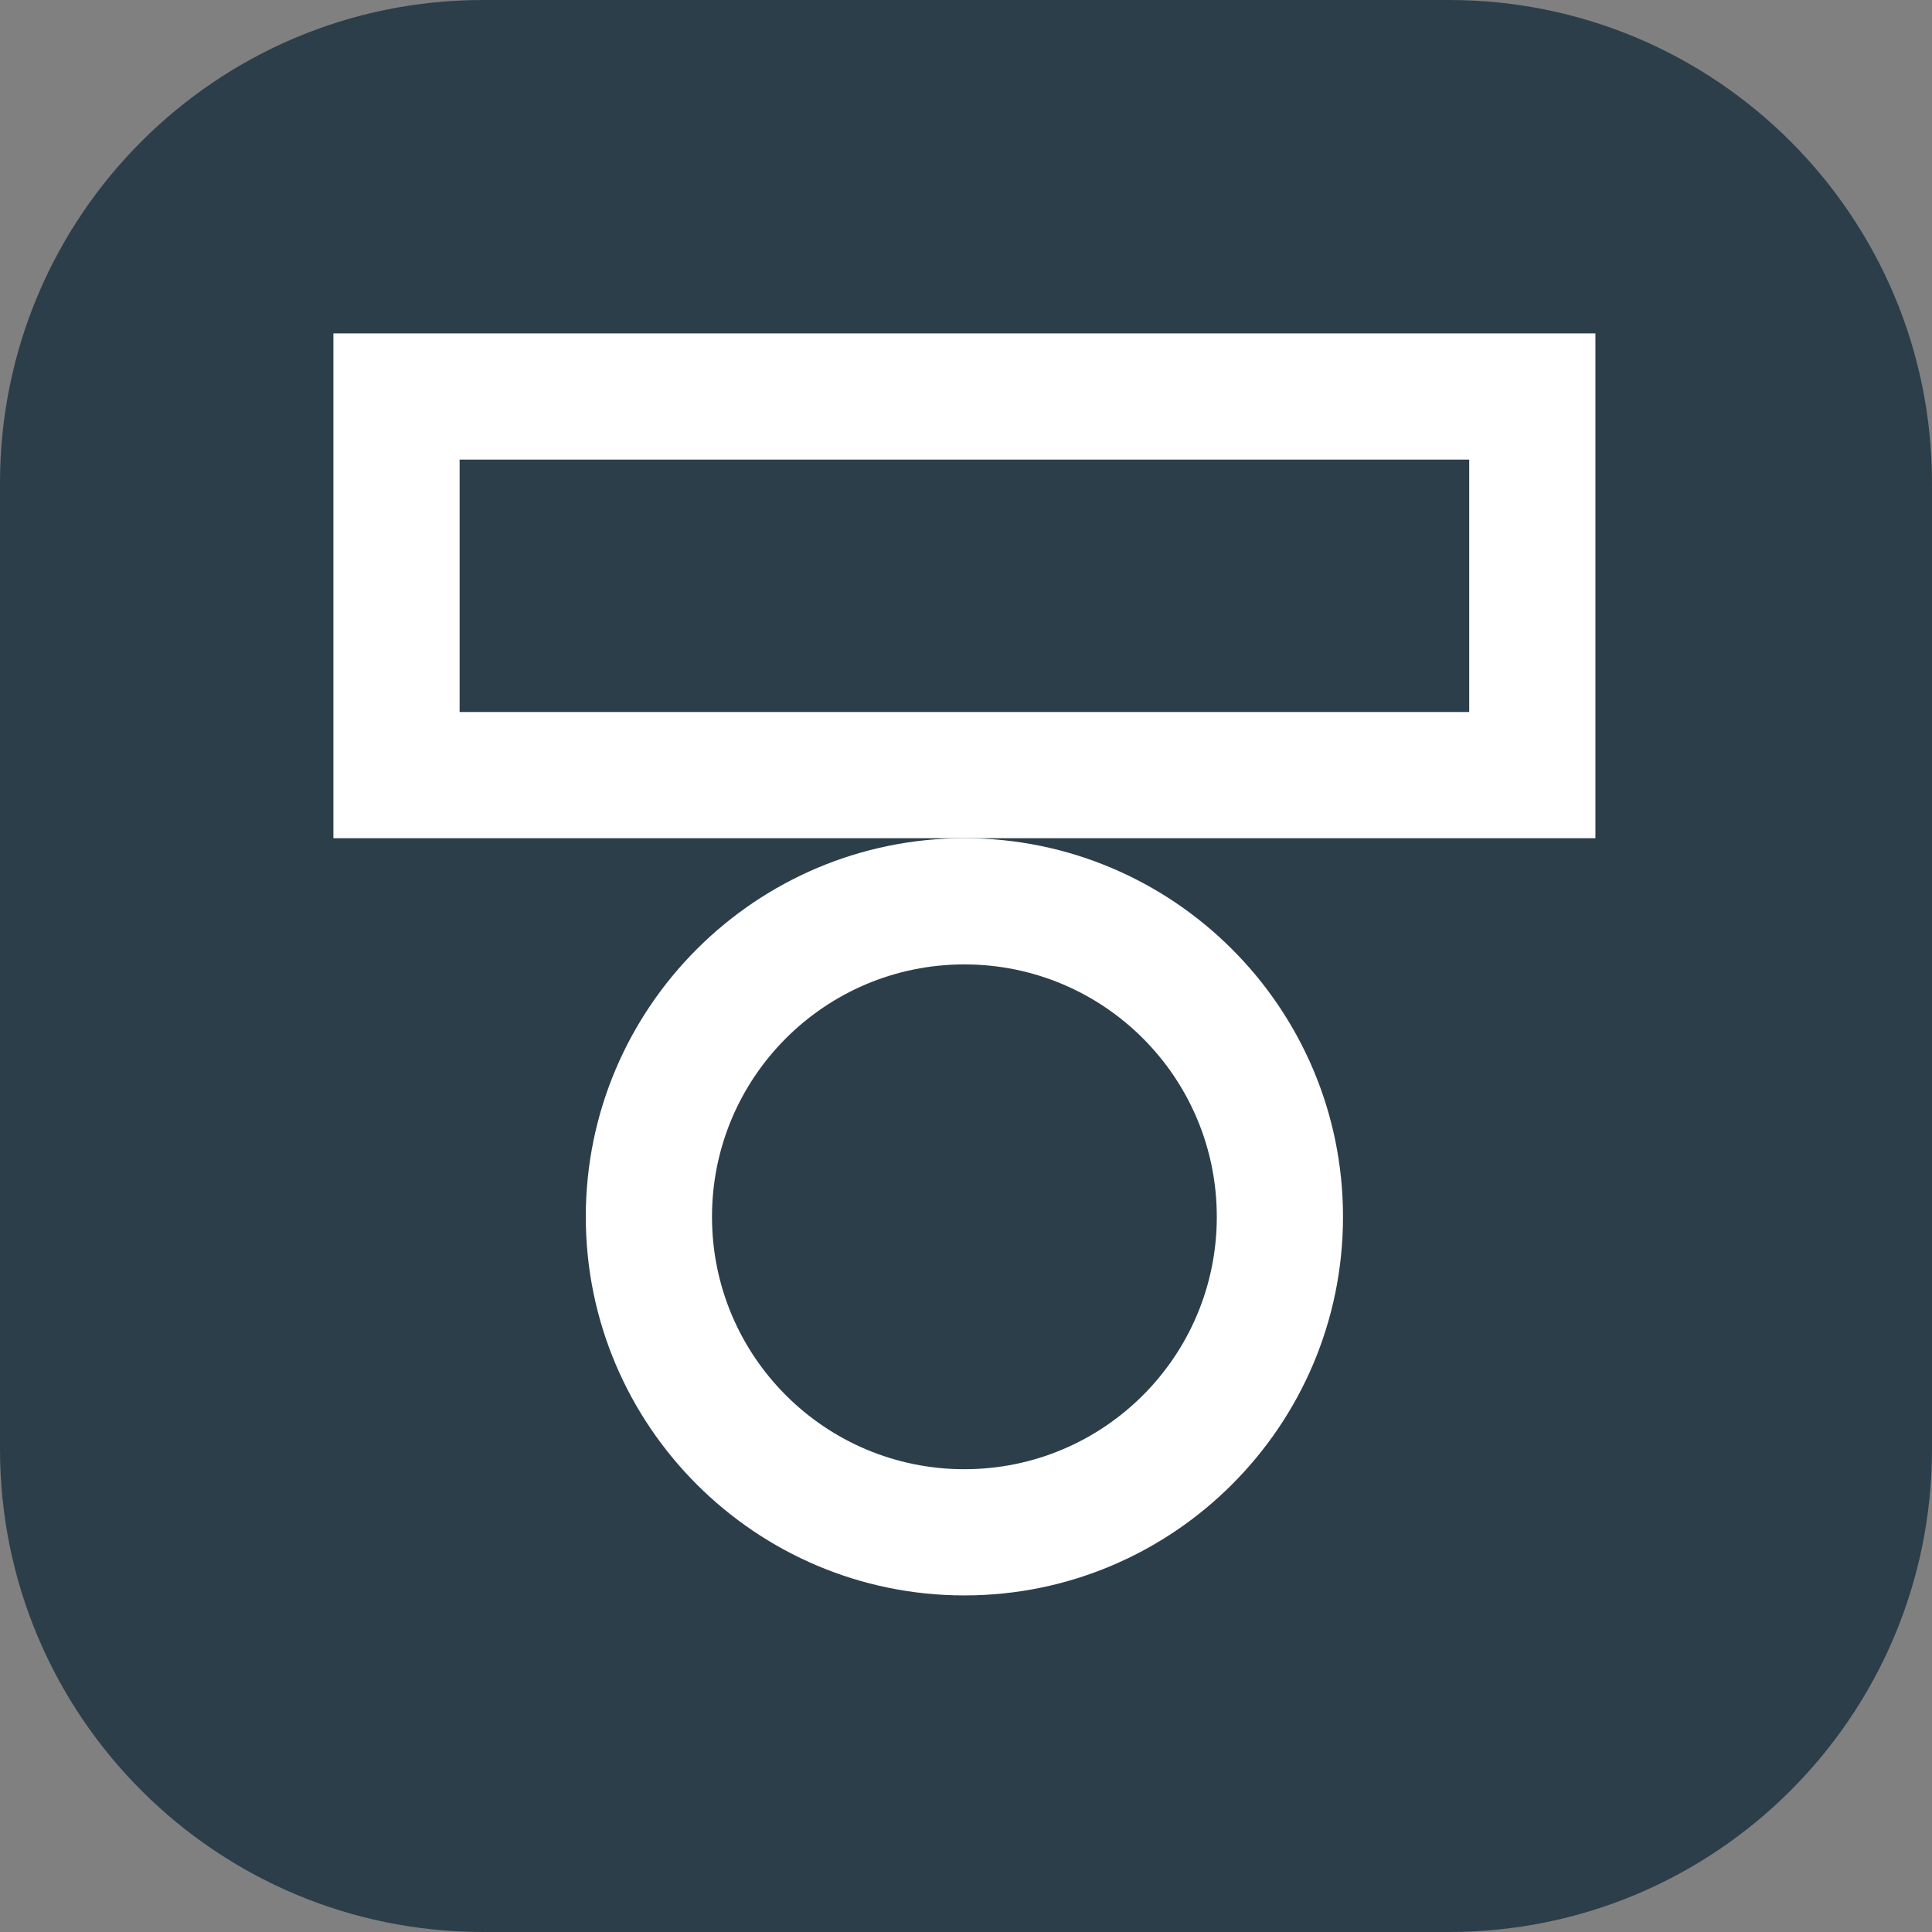
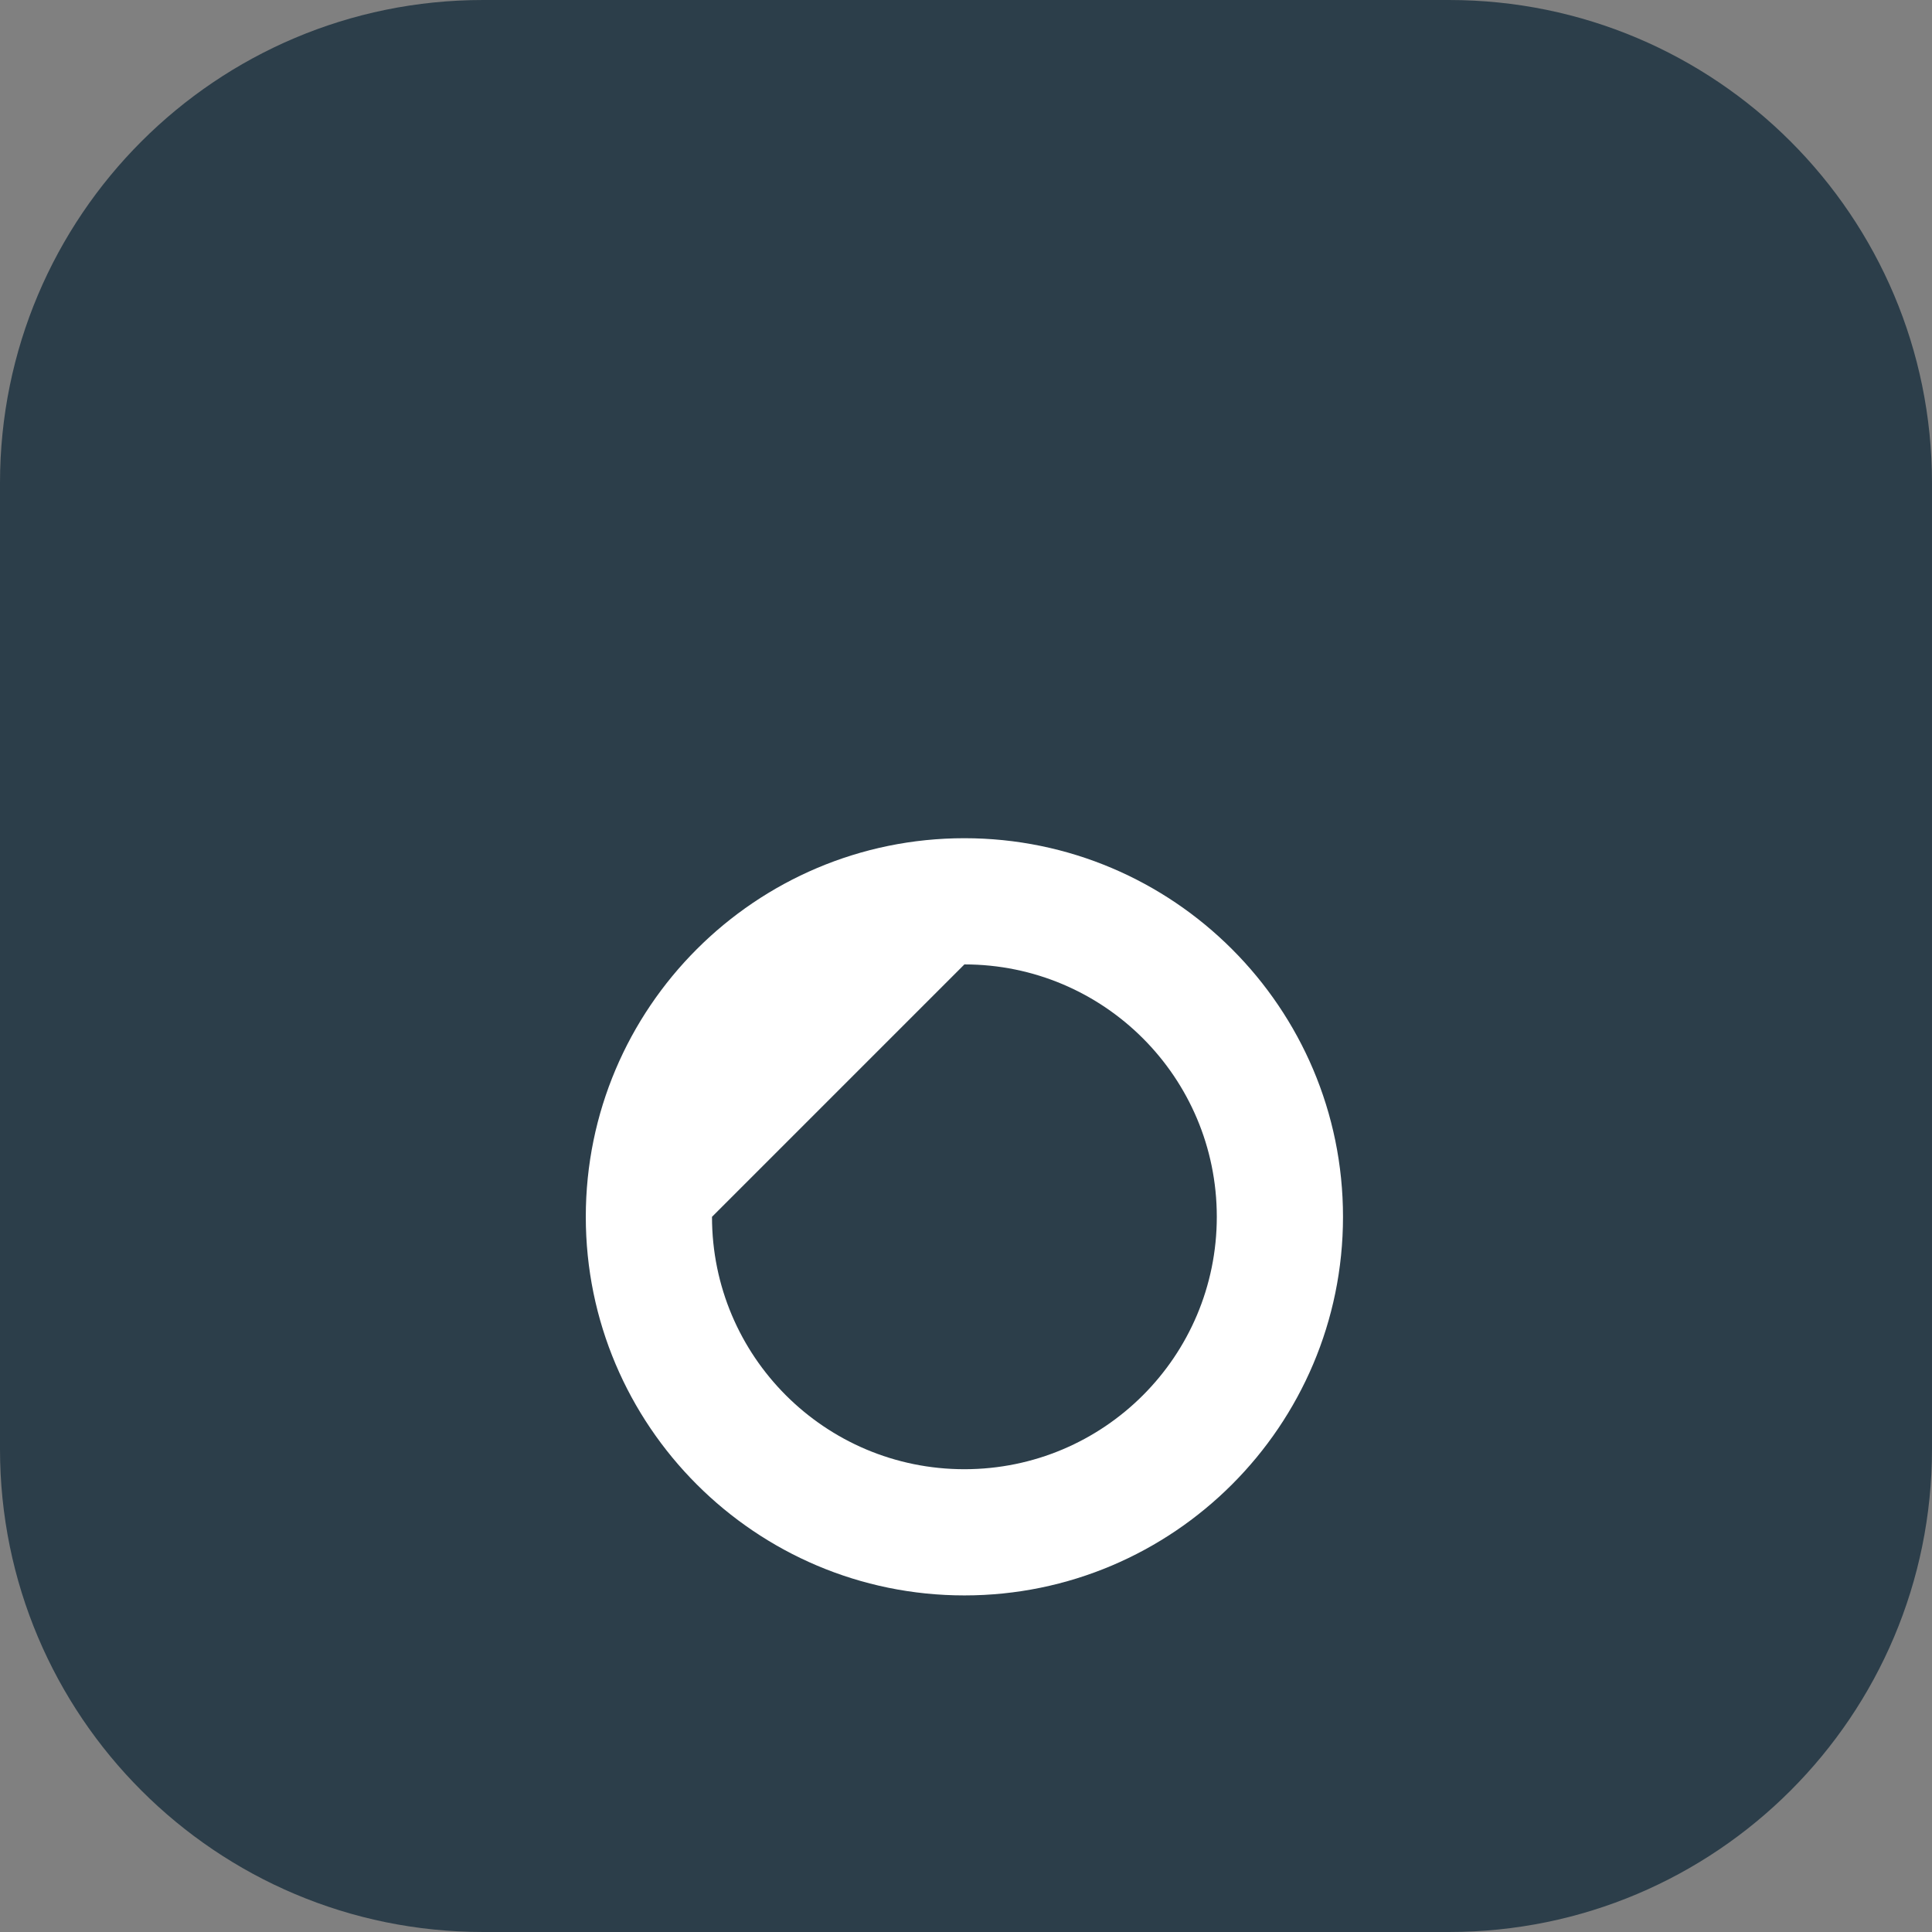
<svg xmlns="http://www.w3.org/2000/svg" version="1.1" width="677" height="677">
  <rect width="100%" height="100%" fill="#808080" stroke="none" />
  <svg width="677" height="677" viewBox="0 0 677 677" fill="none">
    <path d="M507.748 676.998H169.249C75.739 676.998 0 601.259 0 507.748V169.25C0 75.739 75.739 0 169.249 0H507.748C601.258 0 676.997 75.739 676.997 169.25V507.748C676.997 601.259 601.258 676.998 507.748 676.998Z" fill="#2C3E4A" />
-     <path d="M514.831 161.051V249.496H161.051V161.051H514.831ZM559.054 116.828H116.828V293.719H559.054V116.828Z" fill="white" />
-     <path d="M337.939 337.943C386.805 337.943 426.384 377.522 426.384 426.388C426.384 475.254 386.805 514.834 337.939 514.834C289.073 514.834 249.494 475.254 249.494 426.388C249.494 377.522 289.073 337.943 337.939 337.943ZM337.939 293.721C264.751 293.721 205.271 353.2 205.271 426.388C205.271 499.577 264.751 559.056 337.939 559.056C411.128 559.056 470.607 499.577 470.607 426.388C470.607 353.2 411.128 293.721 337.939 293.721Z" fill="white" />
+     <path d="M337.939 337.943C386.805 337.943 426.384 377.522 426.384 426.388C426.384 475.254 386.805 514.834 337.939 514.834C289.073 514.834 249.494 475.254 249.494 426.388ZM337.939 293.721C264.751 293.721 205.271 353.2 205.271 426.388C205.271 499.577 264.751 559.056 337.939 559.056C411.128 559.056 470.607 499.577 470.607 426.388C470.607 353.2 411.128 293.721 337.939 293.721Z" fill="white" />
  </svg>
  <style>@media (prefers-color-scheme: light) { :root { filter: none; } }
</style>
</svg>